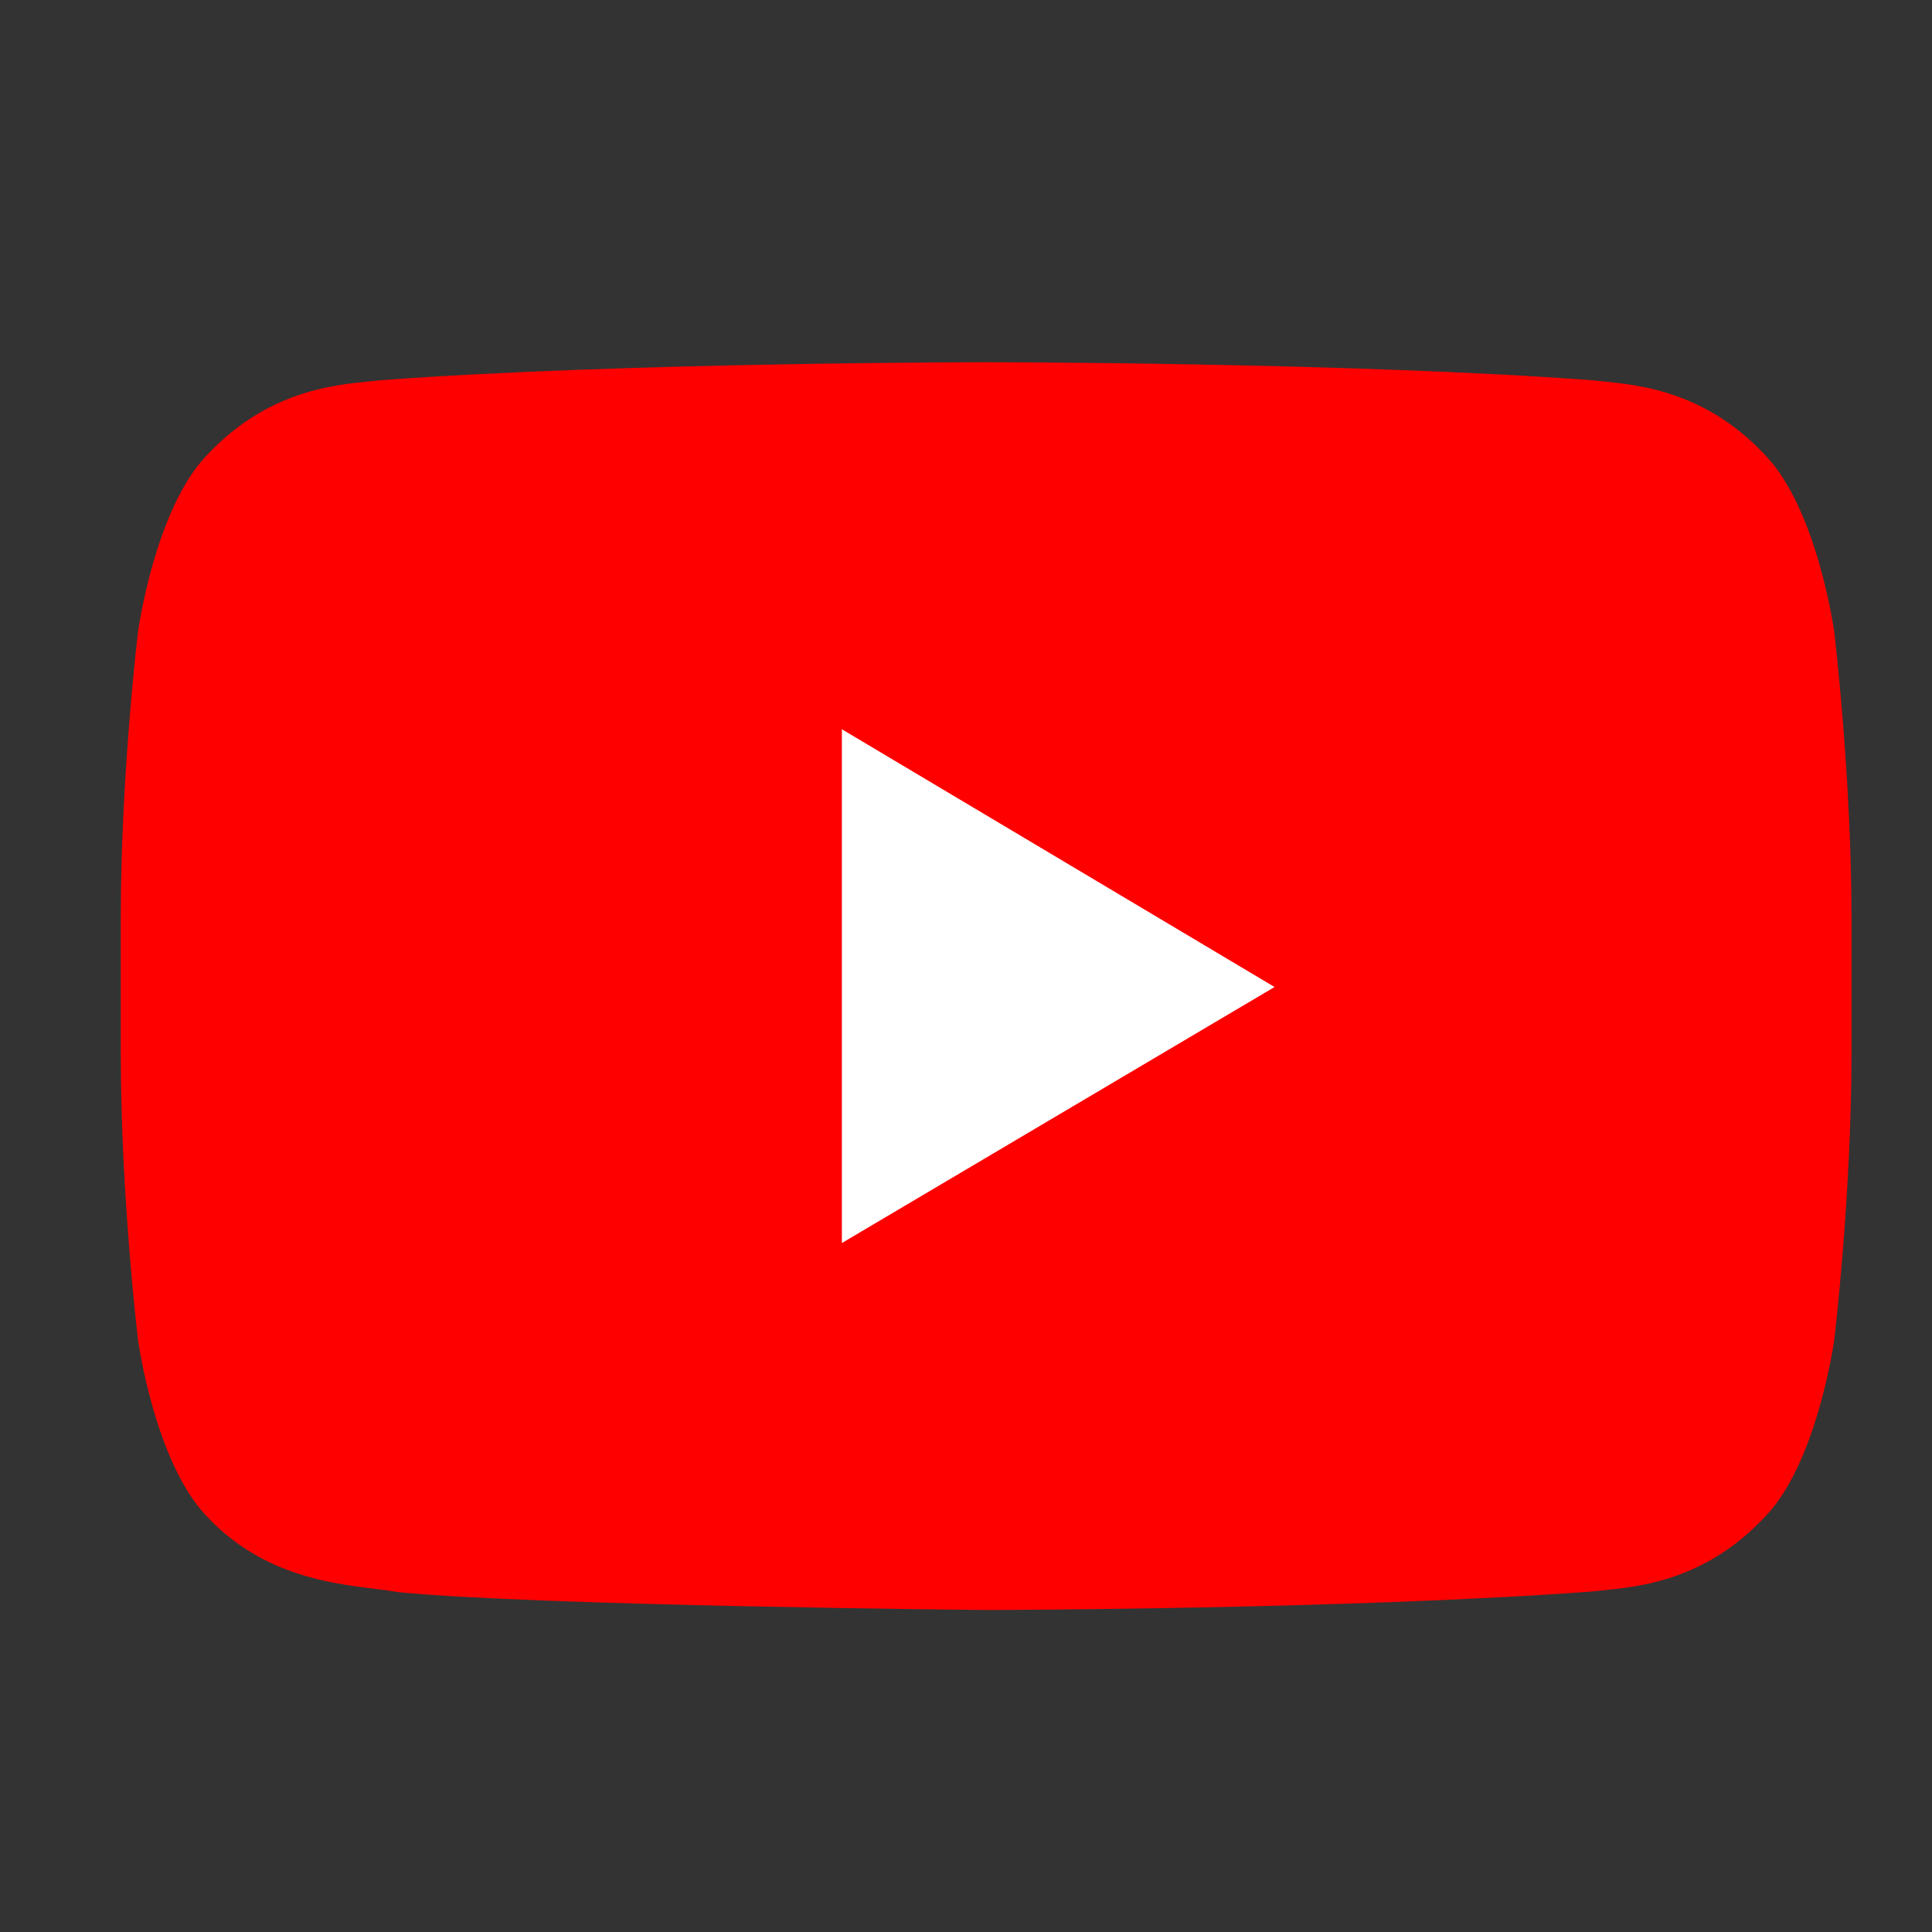
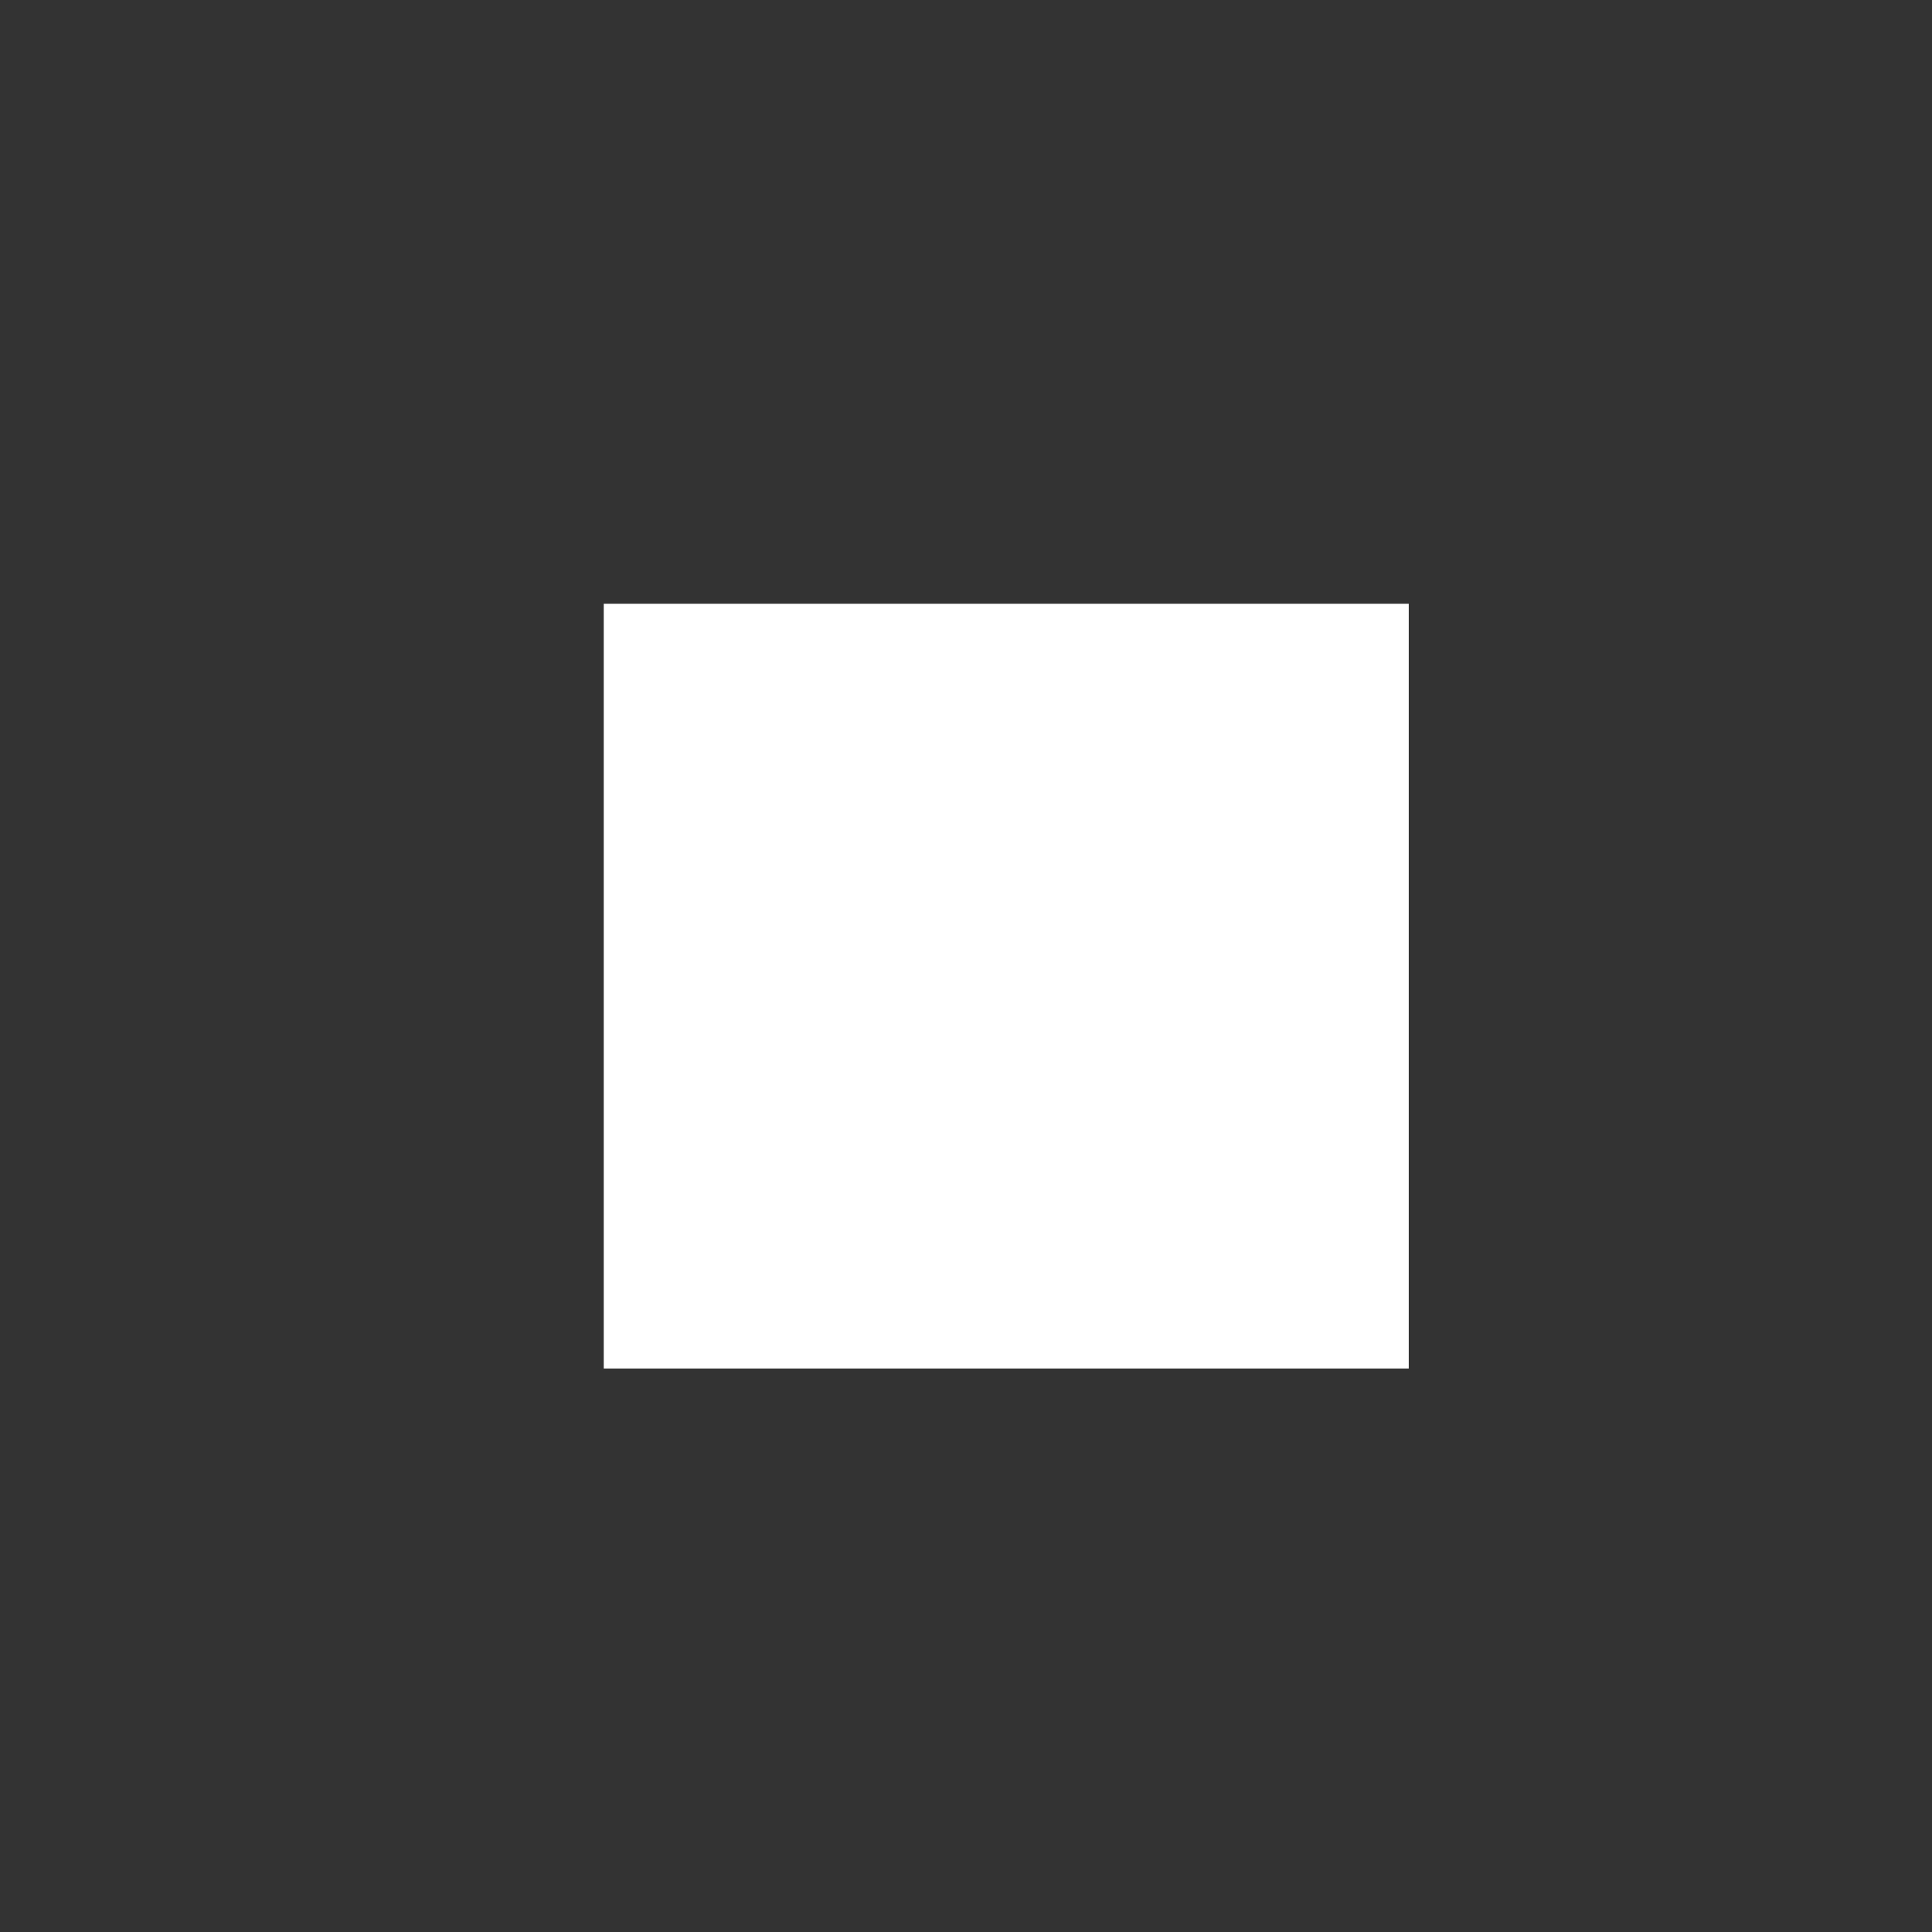
<svg xmlns="http://www.w3.org/2000/svg" width="48px" height="48px" viewBox="0 0 48 48" version="1.1">
  <rect x="0" y="0" width="48" height="48" fill="#333333" stroke="none" />
  <title>编组 20</title>
  <g id="pc端" stroke="none" stroke-width="1" fill="none" fill-rule="evenodd">
    <g id="首页" transform="translate(-843, -10107)">
      <g id="编组-10" transform="translate(0, 9732)">
        <g id="编组-20" transform="translate(843, 375)">
-           <rect id="矩形" fill="#D8D8D8" opacity="0" x="0" y="0" width="48" height="48" />
          <g id="编组" transform="translate(2.571, 9.184)">
            <rect id="矩形" fill="#FFFFFF" x="12.429" y="5.816" width="20" height="19" />
-             <path d="M18.345,21.699 L18.345,8.934 L29.095,15.338 L18.345,21.699 Z M42.999,6.503 C42.999,6.503 42.578,3.467 41.289,2.129 C39.654,0.373 37.821,0.365 36.98,0.263 C30.964,-0.184 21.938,-0.184 21.938,-0.184 L21.92,-0.184 C21.92,-0.184 12.893,-0.184 6.877,0.263 C6.035,0.365 4.204,0.373 2.566,2.129 C1.278,3.467 0.859,6.505 0.859,6.505 C0.859,6.505 0.429,10.068 0.429,13.633 L0.429,16.979 C0.429,20.546 0.859,24.113 0.859,24.113 C0.859,24.113 1.278,27.149 2.566,28.488 C4.204,30.244 6.352,30.187 7.309,30.371 C10.749,30.712 21.929,30.816 21.929,30.816 C21.929,30.816 30.964,30.802 36.98,30.357 C37.822,30.253 39.654,30.246 41.289,28.49 C42.579,27.151 42.999,24.113 42.999,24.113 C42.999,24.113 43.429,20.548 43.429,16.981 L43.429,13.637 C43.429,10.07 42.999,6.503 42.999,6.503 Z" id="形状" fill="#FF0000" fill-rule="nonzero" />
          </g>
        </g>
      </g>
    </g>
  </g>
</svg>